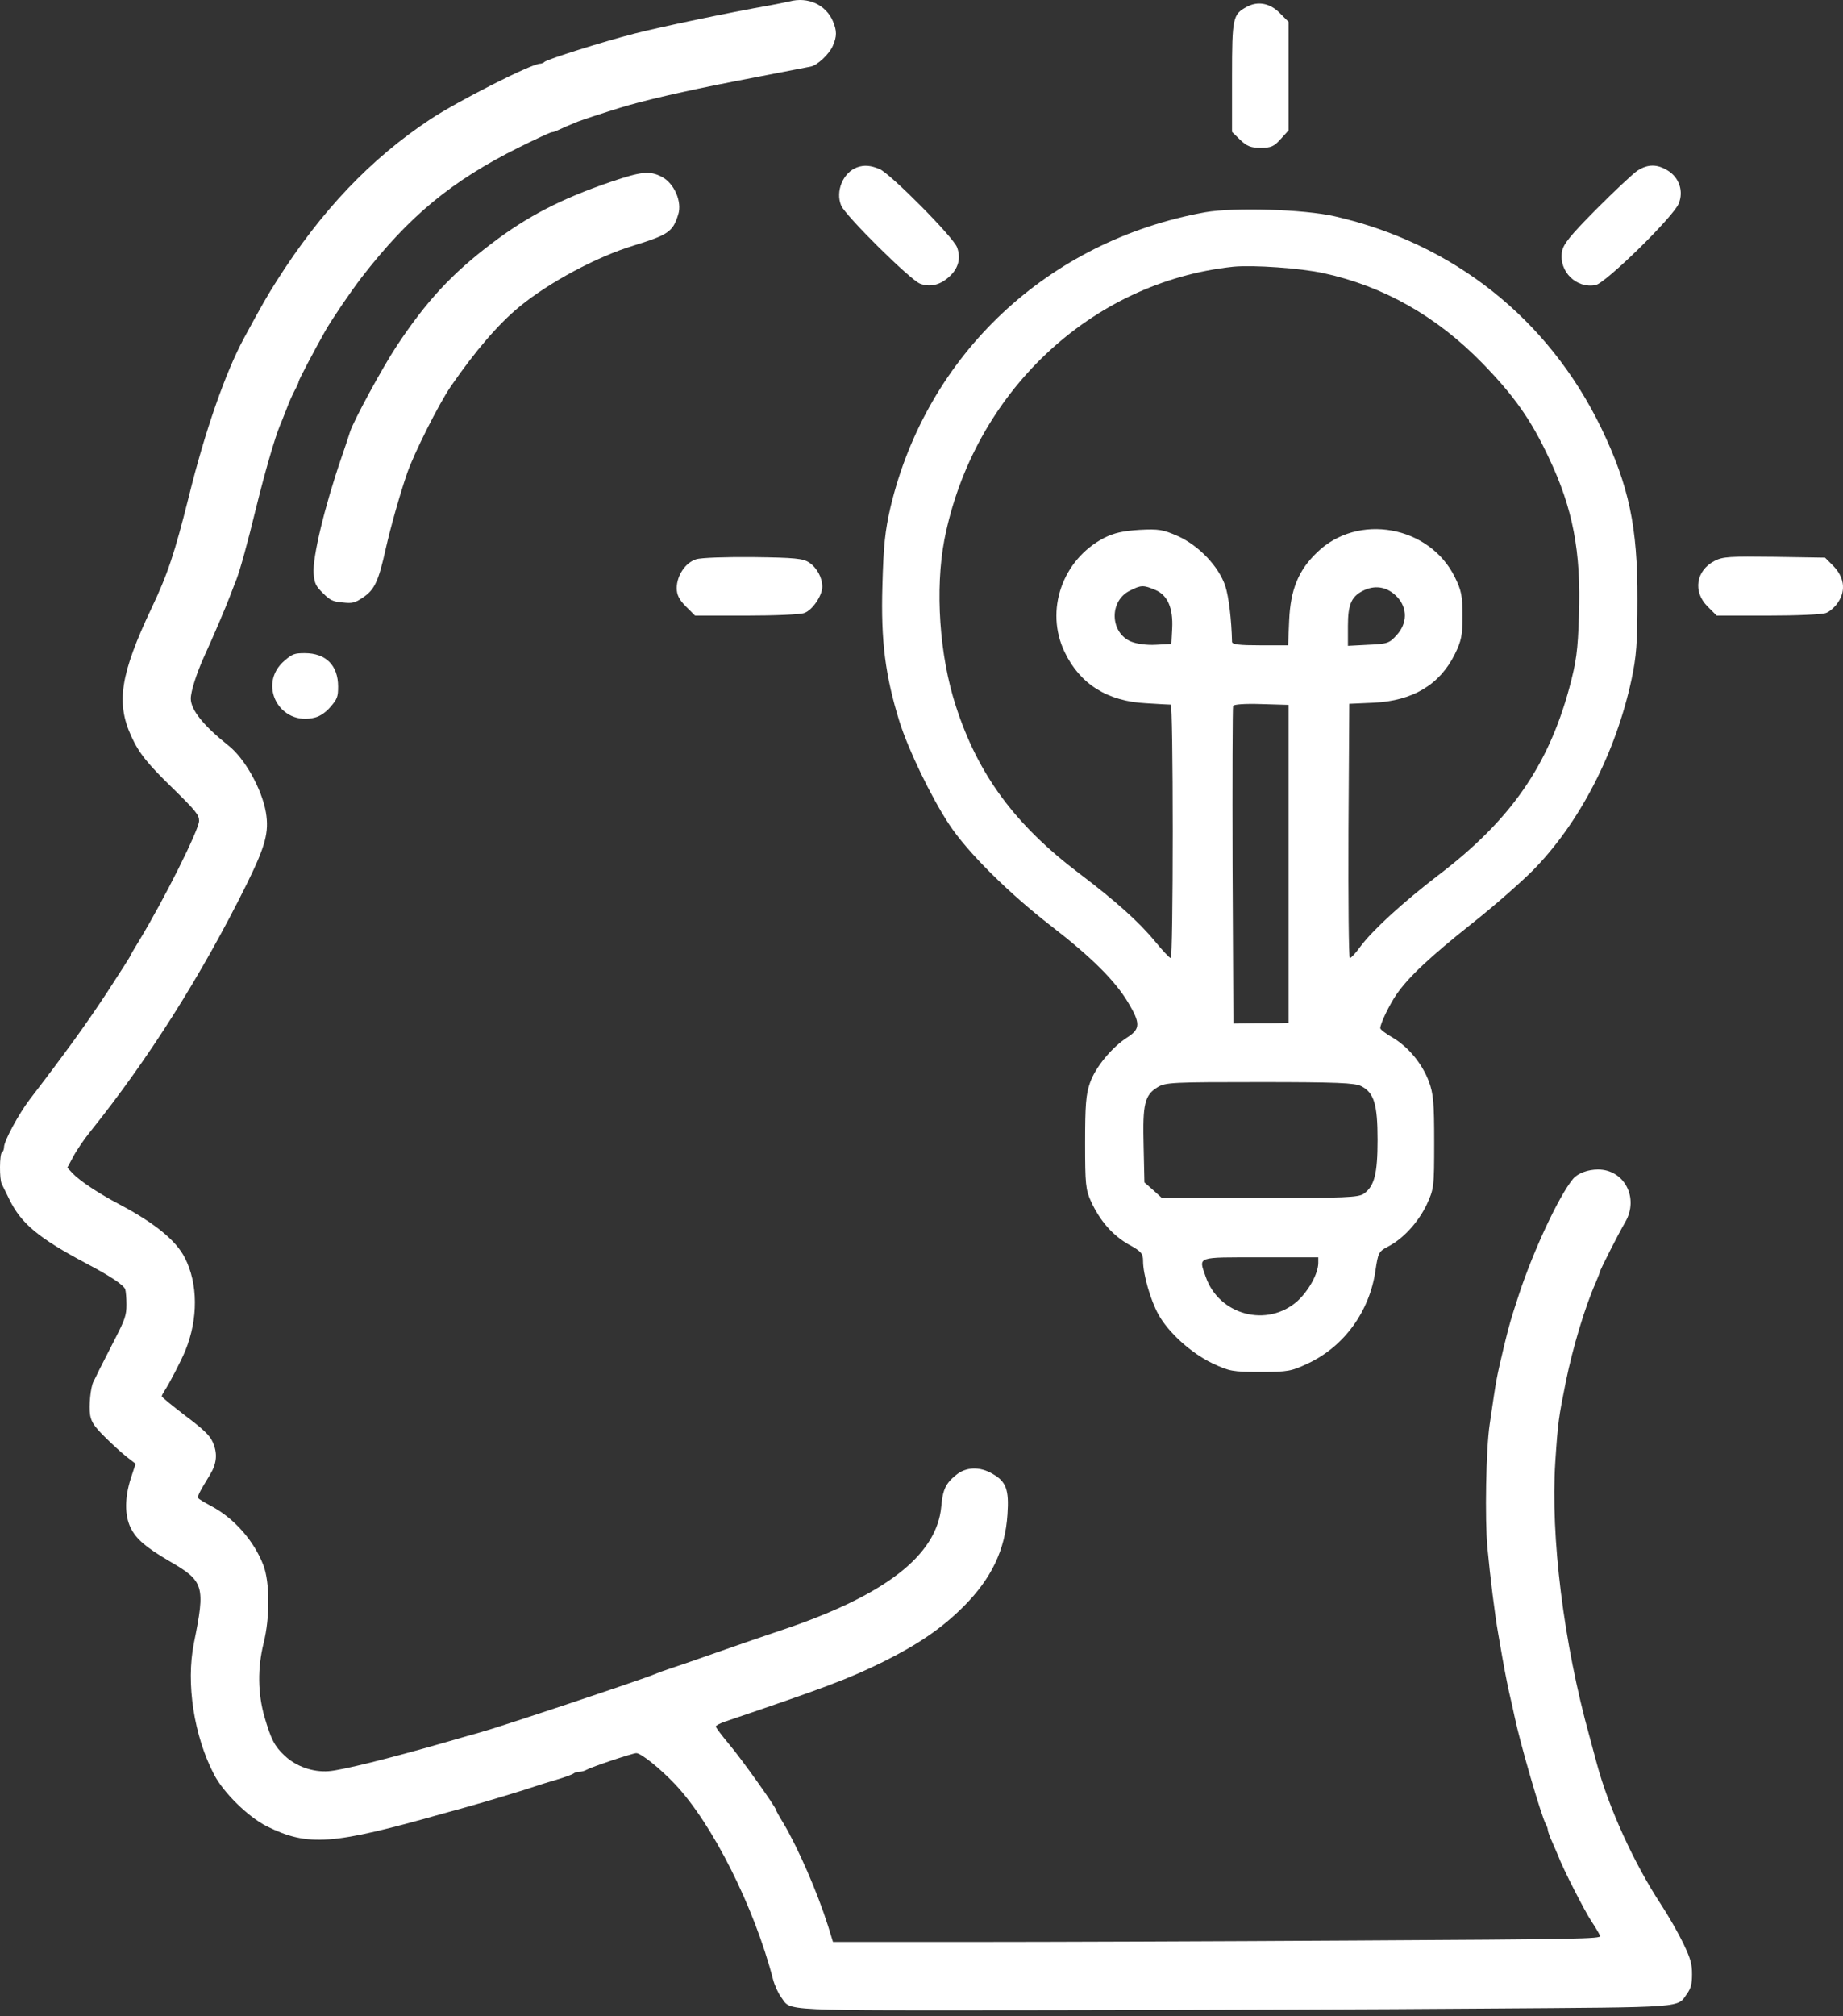
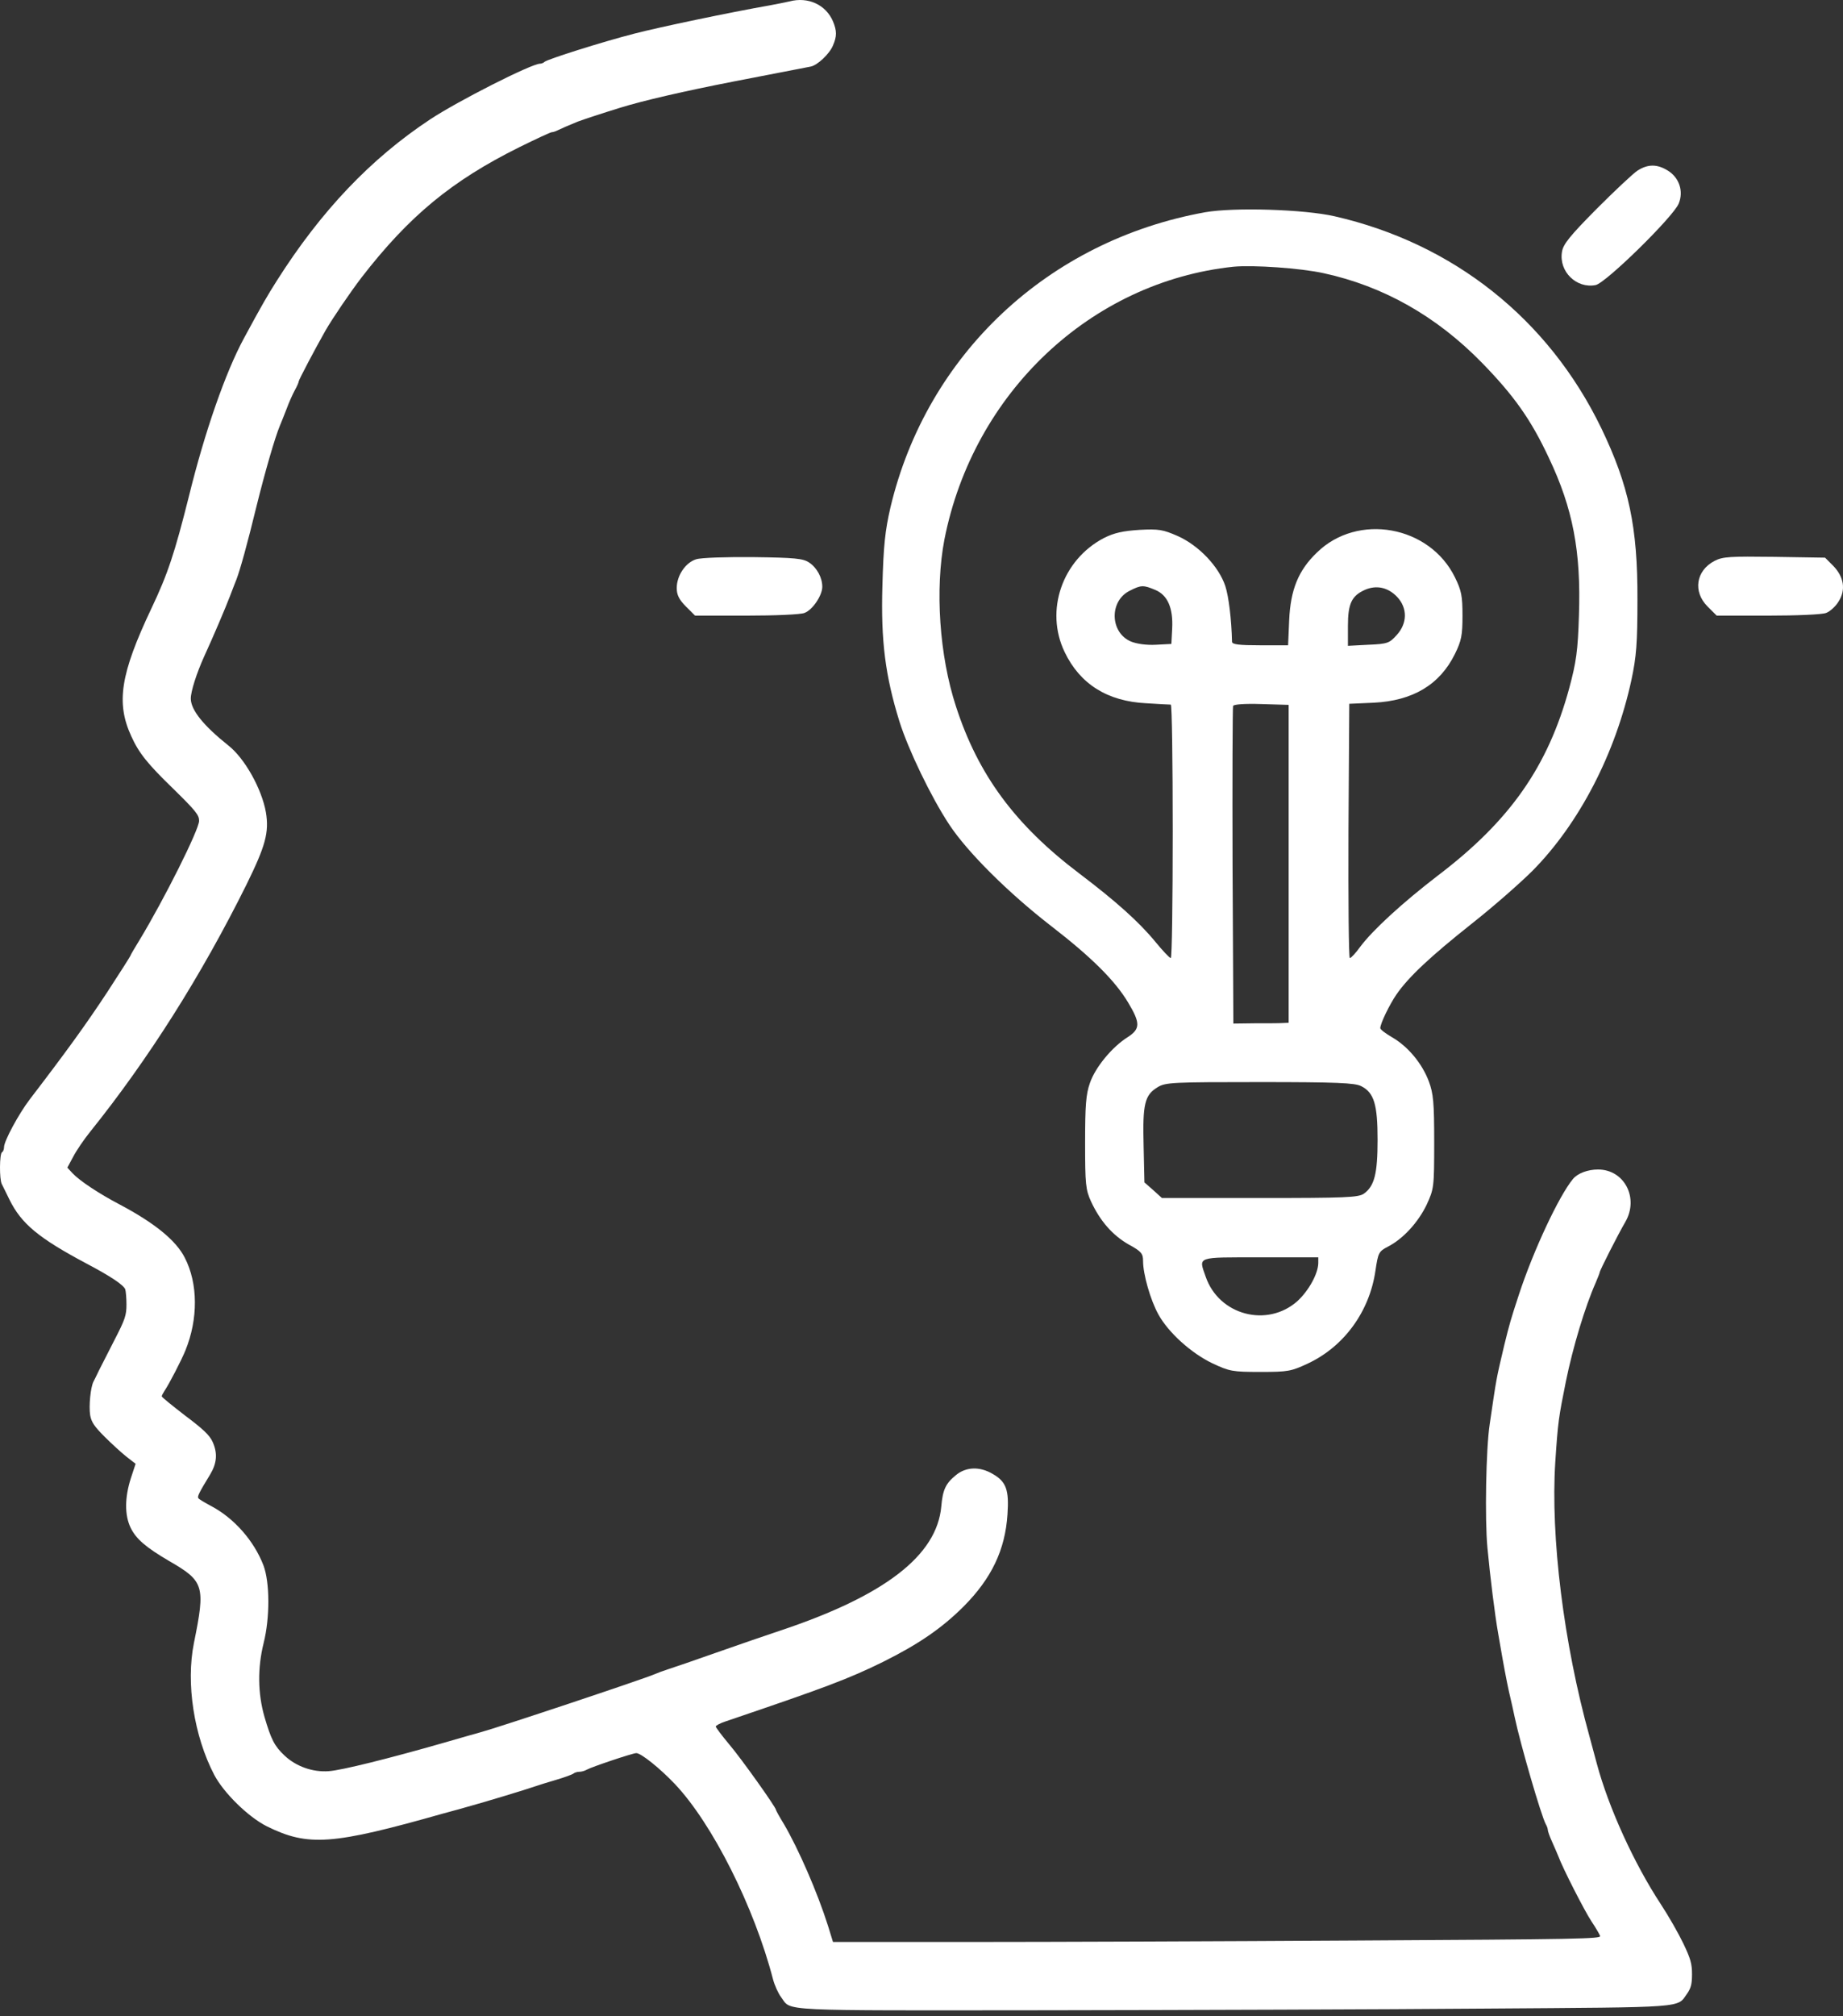
<svg xmlns="http://www.w3.org/2000/svg" width="256" height="280" viewBox="0 0 256 280" fill="none">
  <rect x="0" y="0" width="256" height="280" fill="#333333" stroke="none" />
  <path d="M109.653 0.199C109.191 0.315 107.952 0.545 106.915 0.747C101.323 1.727 91.581 3.773 88.123 4.667C83.742 5.791 76.075 8.212 75.643 8.586C75.499 8.731 75.211 8.846 75.009 8.846C73.827 8.846 63.596 14.034 59.762 16.57C51.519 22.017 44.602 29.28 38.463 38.965C37.166 41.011 36.417 42.279 33.852 47.035C31.344 51.675 28.462 59.889 26.243 68.91C24.254 76.836 23.303 79.718 21.026 84.503C16.731 93.582 16.097 97.588 18.23 102.228C19.297 104.592 20.507 106.09 24.11 109.578C27.194 112.604 27.655 113.18 27.655 113.987C27.655 115.198 22.813 124.882 19.354 130.589C18.691 131.655 18.144 132.606 18.144 132.664C18.144 132.75 16.674 135.056 14.887 137.794C12.005 142.175 9.238 146.008 4.136 152.666C2.58 154.712 0.562 158.459 0.562 159.295C0.562 159.583 0.447 159.929 0.274 160.016C-0.072 160.246 -0.1 163.734 0.245 164.425C0.39 164.685 0.851 165.665 1.312 166.587C2.955 169.93 5.347 171.919 11.947 175.435C15.406 177.251 17.135 178.433 17.394 179.038C17.481 179.297 17.567 180.277 17.567 181.171C17.567 182.641 17.366 183.246 15.953 185.984C15.06 187.713 14.08 189.644 13.763 190.278C13.475 190.913 13.1 191.633 12.985 191.864C12.581 192.642 12.322 195.236 12.524 196.533C12.696 197.484 13.1 198.089 14.512 199.501C15.463 200.453 16.847 201.721 17.538 202.268L18.835 203.277L18.172 205.295C17.308 208.004 17.308 210.425 18.144 212.154C18.893 213.711 20.276 214.892 23.476 216.766C28.375 219.59 28.548 220.224 26.934 228.179C25.81 233.77 26.934 241.062 29.759 246.481C31.085 248.988 34.486 252.332 37.08 253.629C42.815 256.453 46.13 256.223 61.664 251.813C62.846 251.496 64.547 251.035 65.411 250.775C67.112 250.314 73.135 248.498 74.346 248.066C74.749 247.922 76.046 247.518 77.228 247.173C78.41 246.827 79.505 246.423 79.678 246.279C79.822 246.164 80.168 246.048 80.456 246.048C80.745 246.048 81.206 245.933 81.494 245.76C82.214 245.357 87.892 243.455 88.382 243.455C89.045 243.455 91.668 245.559 93.772 247.778C98.96 253.283 104.753 264.783 107.376 274.87C107.606 275.735 108.125 276.859 108.5 277.349C109.998 279.338 107.347 279.193 145.795 279.165C164.904 279.136 192.112 279.049 206.205 278.934C234.681 278.732 232.894 278.876 234.364 276.83C234.883 276.081 235.027 275.504 235.027 274.15C235.027 272.709 234.825 271.988 233.817 269.884C233.154 268.501 231.741 266.022 230.675 264.408C226.986 258.788 223.441 251.035 221.798 244.896C221.567 244.031 221.106 242.33 220.789 241.149C217.186 228.179 215.371 213.393 216.034 203.046C216.408 197.426 216.495 196.879 217.503 191.864C218.483 187.05 220.184 181.43 221.654 178.116C221.942 177.424 222.201 176.79 222.201 176.703C222.201 176.444 224.795 171.343 225.775 169.671C227.677 166.356 225.631 162.408 221.971 162.408C220.559 162.408 219.146 162.927 218.483 163.734C216.552 166.068 213.007 173.62 210.99 179.759C209.808 183.361 209.693 183.794 208.943 186.82C207.791 191.72 207.906 191.114 206.926 197.772C206.407 201.173 206.234 210.972 206.609 214.921C206.984 218.956 207.646 224.288 208.108 226.882C208.28 227.833 208.54 229.332 208.684 230.197C209.145 232.79 209.577 234.894 209.808 235.817C209.923 236.278 210.183 237.46 210.384 238.411C211.191 242.244 214.074 252.13 214.708 253.312C214.881 253.6 214.996 253.946 214.996 254.119C214.996 254.291 215.255 255.041 215.601 255.79C215.947 256.54 216.293 257.404 216.437 257.721C217.042 259.393 220.126 265.417 221.049 266.8C221.625 267.665 222.173 268.587 222.259 268.846C222.432 269.25 219.29 269.308 188.249 269.481C169.458 269.596 145.449 269.682 134.9 269.682H115.705L115.013 267.434C113.544 262.794 110.892 256.713 108.874 253.283C108.269 252.303 107.779 251.409 107.779 251.323C107.779 250.977 102.966 244.204 101.294 242.244C100.257 241.005 99.421 239.881 99.421 239.765C99.421 239.621 100.026 239.304 100.804 239.045C114.754 234.318 117.867 233.136 122.622 230.802C127.551 228.352 130.808 226.133 133.863 223.078C137.725 219.187 139.627 215.238 139.944 210.281C140.175 206.909 139.771 205.756 137.898 204.689C136.111 203.623 134.18 203.681 132.768 204.862C131.355 206.015 130.952 206.88 130.75 209.186C130.145 216.016 122.882 221.608 108.356 226.45C106.54 227.055 102.591 228.41 99.565 229.476C96.568 230.542 93.513 231.58 92.792 231.811C92.071 232.041 91.236 232.358 90.918 232.502C89.477 233.136 69.187 239.909 66.708 240.572C66.247 240.688 63.97 241.351 61.664 242.013C54.027 244.204 47.427 245.847 45.668 245.962C43.449 246.135 41.115 245.299 39.529 243.8C38.117 242.475 37.656 241.552 36.734 238.411C35.811 235.183 35.754 231.666 36.618 228.179C37.512 224.605 37.483 219.734 36.59 217.371C35.293 213.999 32.555 210.857 29.355 209.157C28.433 208.667 27.597 208.177 27.54 208.033C27.395 207.802 27.684 207.226 29.182 204.776C30.134 203.191 30.249 201.807 29.528 200.222C29.125 199.328 28.231 198.464 25.724 196.59C23.937 195.207 22.467 194.025 22.467 193.91C22.467 193.795 22.64 193.478 22.842 193.161C23.505 192.181 25.205 188.895 25.753 187.54C27.54 183.16 27.511 178.231 25.666 174.657C24.456 172.265 21.487 169.844 16.645 167.279C13.734 165.751 11.082 163.993 10.074 162.927L9.353 162.149L10.16 160.65C10.592 159.814 11.659 158.229 12.552 157.134C20.622 147.075 27.943 135.517 34.226 122.865C36.878 117.475 37.397 115.601 36.935 112.806C36.359 109.549 33.996 105.312 31.719 103.525C28.289 100.787 26.502 98.597 26.502 97.011C26.502 96.003 27.309 93.495 28.347 91.189C29.557 88.567 31.373 84.301 31.949 82.773C32.324 81.822 32.699 80.785 32.843 80.468C33.362 79.113 34.37 75.482 35.61 70.38C36.82 65.481 38.204 60.725 38.867 59.14C39.011 58.823 39.414 57.785 39.789 56.834C40.135 55.883 40.682 54.672 40.971 54.154C41.259 53.635 41.489 53.116 41.489 52.972C41.489 52.77 43.737 48.505 45.207 45.911C46.187 44.21 48.637 40.607 50.222 38.532C56.822 30.001 62.76 25.101 72.098 20.461C74.433 19.308 76.479 18.357 76.652 18.357C76.825 18.357 77.171 18.242 77.459 18.098C77.92 17.867 78.986 17.406 80.254 16.887C80.946 16.628 83.627 15.734 86.163 14.956C89.333 13.976 94.925 12.679 102.015 11.296C110.805 9.595 111.843 9.393 112.592 9.249C113.544 9.076 115.244 7.462 115.705 6.31C116.253 5.041 116.253 4.292 115.705 2.966C114.725 0.661 112.247 -0.492 109.653 0.199Z" fill="white" />
-   <path d="M84.866 25.245C78.006 27.58 73.251 30.03 68.265 33.834C62.788 37.985 59.272 41.76 55.122 48.015C53.133 51.012 49.069 58.506 48.608 60.004C48.522 60.321 48.003 61.878 47.455 63.463C45.092 70.323 43.392 77.413 43.565 79.632C43.68 81.015 43.853 81.39 44.861 82.37C45.841 83.35 46.216 83.552 47.571 83.667C48.954 83.811 49.271 83.754 50.453 82.947C52.038 81.88 52.586 80.698 53.594 76.144C54.286 73.089 55.554 68.622 56.534 65.769C57.485 62.973 60.973 56.056 62.616 53.664C66.074 48.649 69.273 44.959 72.184 42.567C76.306 39.195 82.906 35.65 88.036 34.094C92.85 32.595 93.455 32.191 94.204 29.799C94.781 28.041 93.657 25.447 91.927 24.554C90.256 23.689 89.103 23.804 84.866 25.245Z" fill="white" />
-   <path d="M39.529 91.737C35.667 95.023 38.867 100.96 43.795 99.634C44.516 99.432 45.265 98.914 45.928 98.135C46.85 97.069 46.965 96.752 46.965 95.34C46.965 92.4 45.265 90.7 42.325 90.7C40.913 90.7 40.596 90.815 39.529 91.737Z" fill="white" />
-   <path d="M173.192 0.946C171.245 1.995 171.133 2.406 171.133 10.644V18.32L172.293 19.443C173.192 20.304 173.754 20.529 175.102 20.529C176.562 20.529 176.974 20.342 177.91 19.293L178.996 18.095V10.569V3.043L177.723 1.77C176.375 0.422 174.69 0.122 173.192 0.946Z" fill="white" />
-   <path d="M119.087 23.225C117.102 23.936 116.017 26.557 116.84 28.542C117.402 29.927 126.463 38.913 127.811 39.4C129.196 39.924 130.619 39.587 131.892 38.389C133.128 37.266 133.502 35.843 132.941 34.345C132.417 32.922 123.73 24.161 122.195 23.487C120.959 22.963 120.06 22.888 119.087 23.225Z" fill="white" />
  <path d="M227.484 23.674C226.885 24.048 224.302 26.482 221.756 29.028C218.049 32.773 217.113 33.933 216.963 34.982C216.514 37.715 218.985 40.111 221.643 39.587C223.066 39.288 232.389 30.152 233.176 28.279C233.887 26.557 233.251 24.648 231.641 23.674C230.18 22.775 228.907 22.775 227.484 23.674Z" fill="white" />
  <path d="M167.388 29.478C145.596 33.409 128.747 49.21 123.692 70.44C122.943 73.698 122.719 75.72 122.569 81.374C122.344 89.049 122.981 93.88 124.928 100.17C126.164 104.102 129.309 110.654 131.855 114.511C134.401 118.367 140.092 124.021 146.046 128.627C151.625 132.933 154.882 136.19 156.68 139.186C158.439 142.106 158.402 142.893 156.605 144.053C154.47 145.401 152.149 148.209 151.4 150.381C150.838 151.954 150.726 153.526 150.726 158.693C150.726 164.46 150.801 165.209 151.55 166.856C152.823 169.589 154.545 171.536 156.754 172.809C158.552 173.783 158.776 174.083 158.776 175.131C158.776 176.928 159.787 180.523 160.911 182.545C162.296 185.053 165.441 187.899 168.399 189.322C170.796 190.445 171.207 190.52 175.064 190.52C178.921 190.52 179.333 190.445 181.729 189.322C186.709 186.963 190.229 182.133 191.052 176.479C191.427 173.97 191.502 173.783 192.812 173.109C194.909 172.023 196.968 169.777 198.166 167.305C199.177 165.096 199.215 164.909 199.215 158.619C199.215 153.077 199.103 151.879 198.466 150.156C197.53 147.685 195.583 145.326 193.374 144.053C192.475 143.529 191.726 142.967 191.726 142.78C191.726 142.144 192.999 139.523 193.973 138.1C195.658 135.666 198.653 132.858 204.457 128.252C207.452 125.893 211.234 122.561 212.882 120.913C219.359 114.361 224.414 104.626 226.623 94.366C227.297 91.184 227.447 89.349 227.447 83.246C227.484 73.174 226.249 67.407 222.43 59.469C215.091 44.305 201.911 33.821 185.398 30.039C181.167 29.066 171.395 28.766 167.388 29.478ZM183.863 37.94C192.138 39.737 199.514 43.893 205.842 50.371C210.298 54.939 212.657 58.271 215.128 63.551C218.498 70.627 219.621 76.618 219.322 85.418C219.172 90.397 218.947 91.933 217.974 95.565C215.016 106.423 209.774 113.949 199.776 121.55C194.797 125.369 190.64 129.188 188.918 131.51C188.319 132.334 187.682 133.045 187.495 133.045C187.345 133.045 187.271 125.107 187.308 115.409L187.42 97.736L190.79 97.587C196.257 97.324 200.001 95.078 202.098 90.809C202.997 88.975 203.146 88.226 203.146 85.492C203.146 82.759 202.997 82.01 202.098 80.175C198.578 72.986 188.581 71.189 182.927 76.731C180.344 79.202 179.258 81.898 179.071 86.129L178.921 89.611H175.027C172.181 89.611 171.133 89.499 171.133 89.124C171.058 86.017 170.683 82.871 170.197 81.374C169.298 78.678 166.527 75.757 163.607 74.447C161.547 73.548 160.986 73.436 158.252 73.585C155.968 73.735 154.77 73.997 153.347 74.709C147.544 77.742 145.11 84.781 147.881 90.547C150.015 95.003 153.834 97.399 159.226 97.661C160.948 97.774 162.446 97.849 162.633 97.849C162.783 97.849 162.895 105.749 162.895 115.447C162.895 125.145 162.783 133.045 162.633 133.045C162.446 133.045 161.51 132.034 160.461 130.761C158.215 128.028 154.995 125.145 149.902 121.288C140.991 114.548 135.861 107.584 132.791 98.111C130.47 91.034 129.87 81.785 131.181 74.933C135.187 54.565 151.512 39.138 171.32 37.041C174.053 36.779 180.643 37.228 183.863 37.94ZM160.499 81.935C162.184 82.647 162.97 84.444 162.82 87.29L162.708 89.424L160.574 89.536C159.301 89.611 157.915 89.424 157.091 89.087C154.171 87.851 154.059 83.471 156.904 82.048C158.514 81.224 158.814 81.224 160.499 81.935ZM194.085 82.909C195.508 84.444 195.508 86.541 194.01 88.188C192.999 89.312 192.737 89.424 190.079 89.536L187.233 89.686V86.915C187.233 83.808 187.757 82.722 189.629 81.898C191.202 81.224 192.812 81.561 194.085 82.909ZM178.996 119.977V142.031L178.172 142.069C177.685 142.106 175.963 142.106 174.315 142.106L171.32 142.144L171.207 120.277C171.17 108.258 171.207 98.223 171.282 98.036C171.357 97.811 172.892 97.699 175.214 97.774L178.996 97.886V119.977ZM189.068 150.83C190.865 151.729 191.352 153.377 191.352 158.282C191.352 163.037 190.903 164.722 189.442 165.77C188.656 166.294 186.934 166.369 174.989 166.369H161.397L160.199 165.283L158.964 164.198L158.851 159.068C158.702 153.302 159.001 152.066 160.798 150.98C161.884 150.306 162.895 150.269 174.989 150.269C185.66 150.269 188.207 150.381 189.068 150.83ZM183.114 175.43C183.077 176.891 181.804 179.212 180.231 180.673C176.038 184.417 169.298 182.657 167.463 177.265C166.49 174.457 166.078 174.607 175.064 174.607H183.114V175.43Z" fill="white" />
  <path d="M96.696 77.667C95.236 78.116 94 79.913 94 81.673C94 82.609 94.337 83.283 95.273 84.219L96.546 85.492H103.66C107.592 85.492 111.224 85.343 111.748 85.118C112.871 84.706 114.219 82.684 114.219 81.486C114.219 80.213 113.47 78.828 112.385 78.116C111.561 77.555 110.4 77.442 104.671 77.367C100.964 77.33 97.37 77.442 96.696 77.667Z" fill="white" />
  <path d="M238.156 77.891C235.572 79.239 235.123 82.16 237.182 84.219L238.455 85.492H245.569C249.501 85.492 253.133 85.343 253.657 85.118C254.181 84.931 254.967 84.219 255.379 83.545C256.428 81.898 256.128 80.101 254.63 78.565L253.507 77.442L246.468 77.33C240.327 77.255 239.316 77.292 238.156 77.891Z" fill="white" />
</svg>